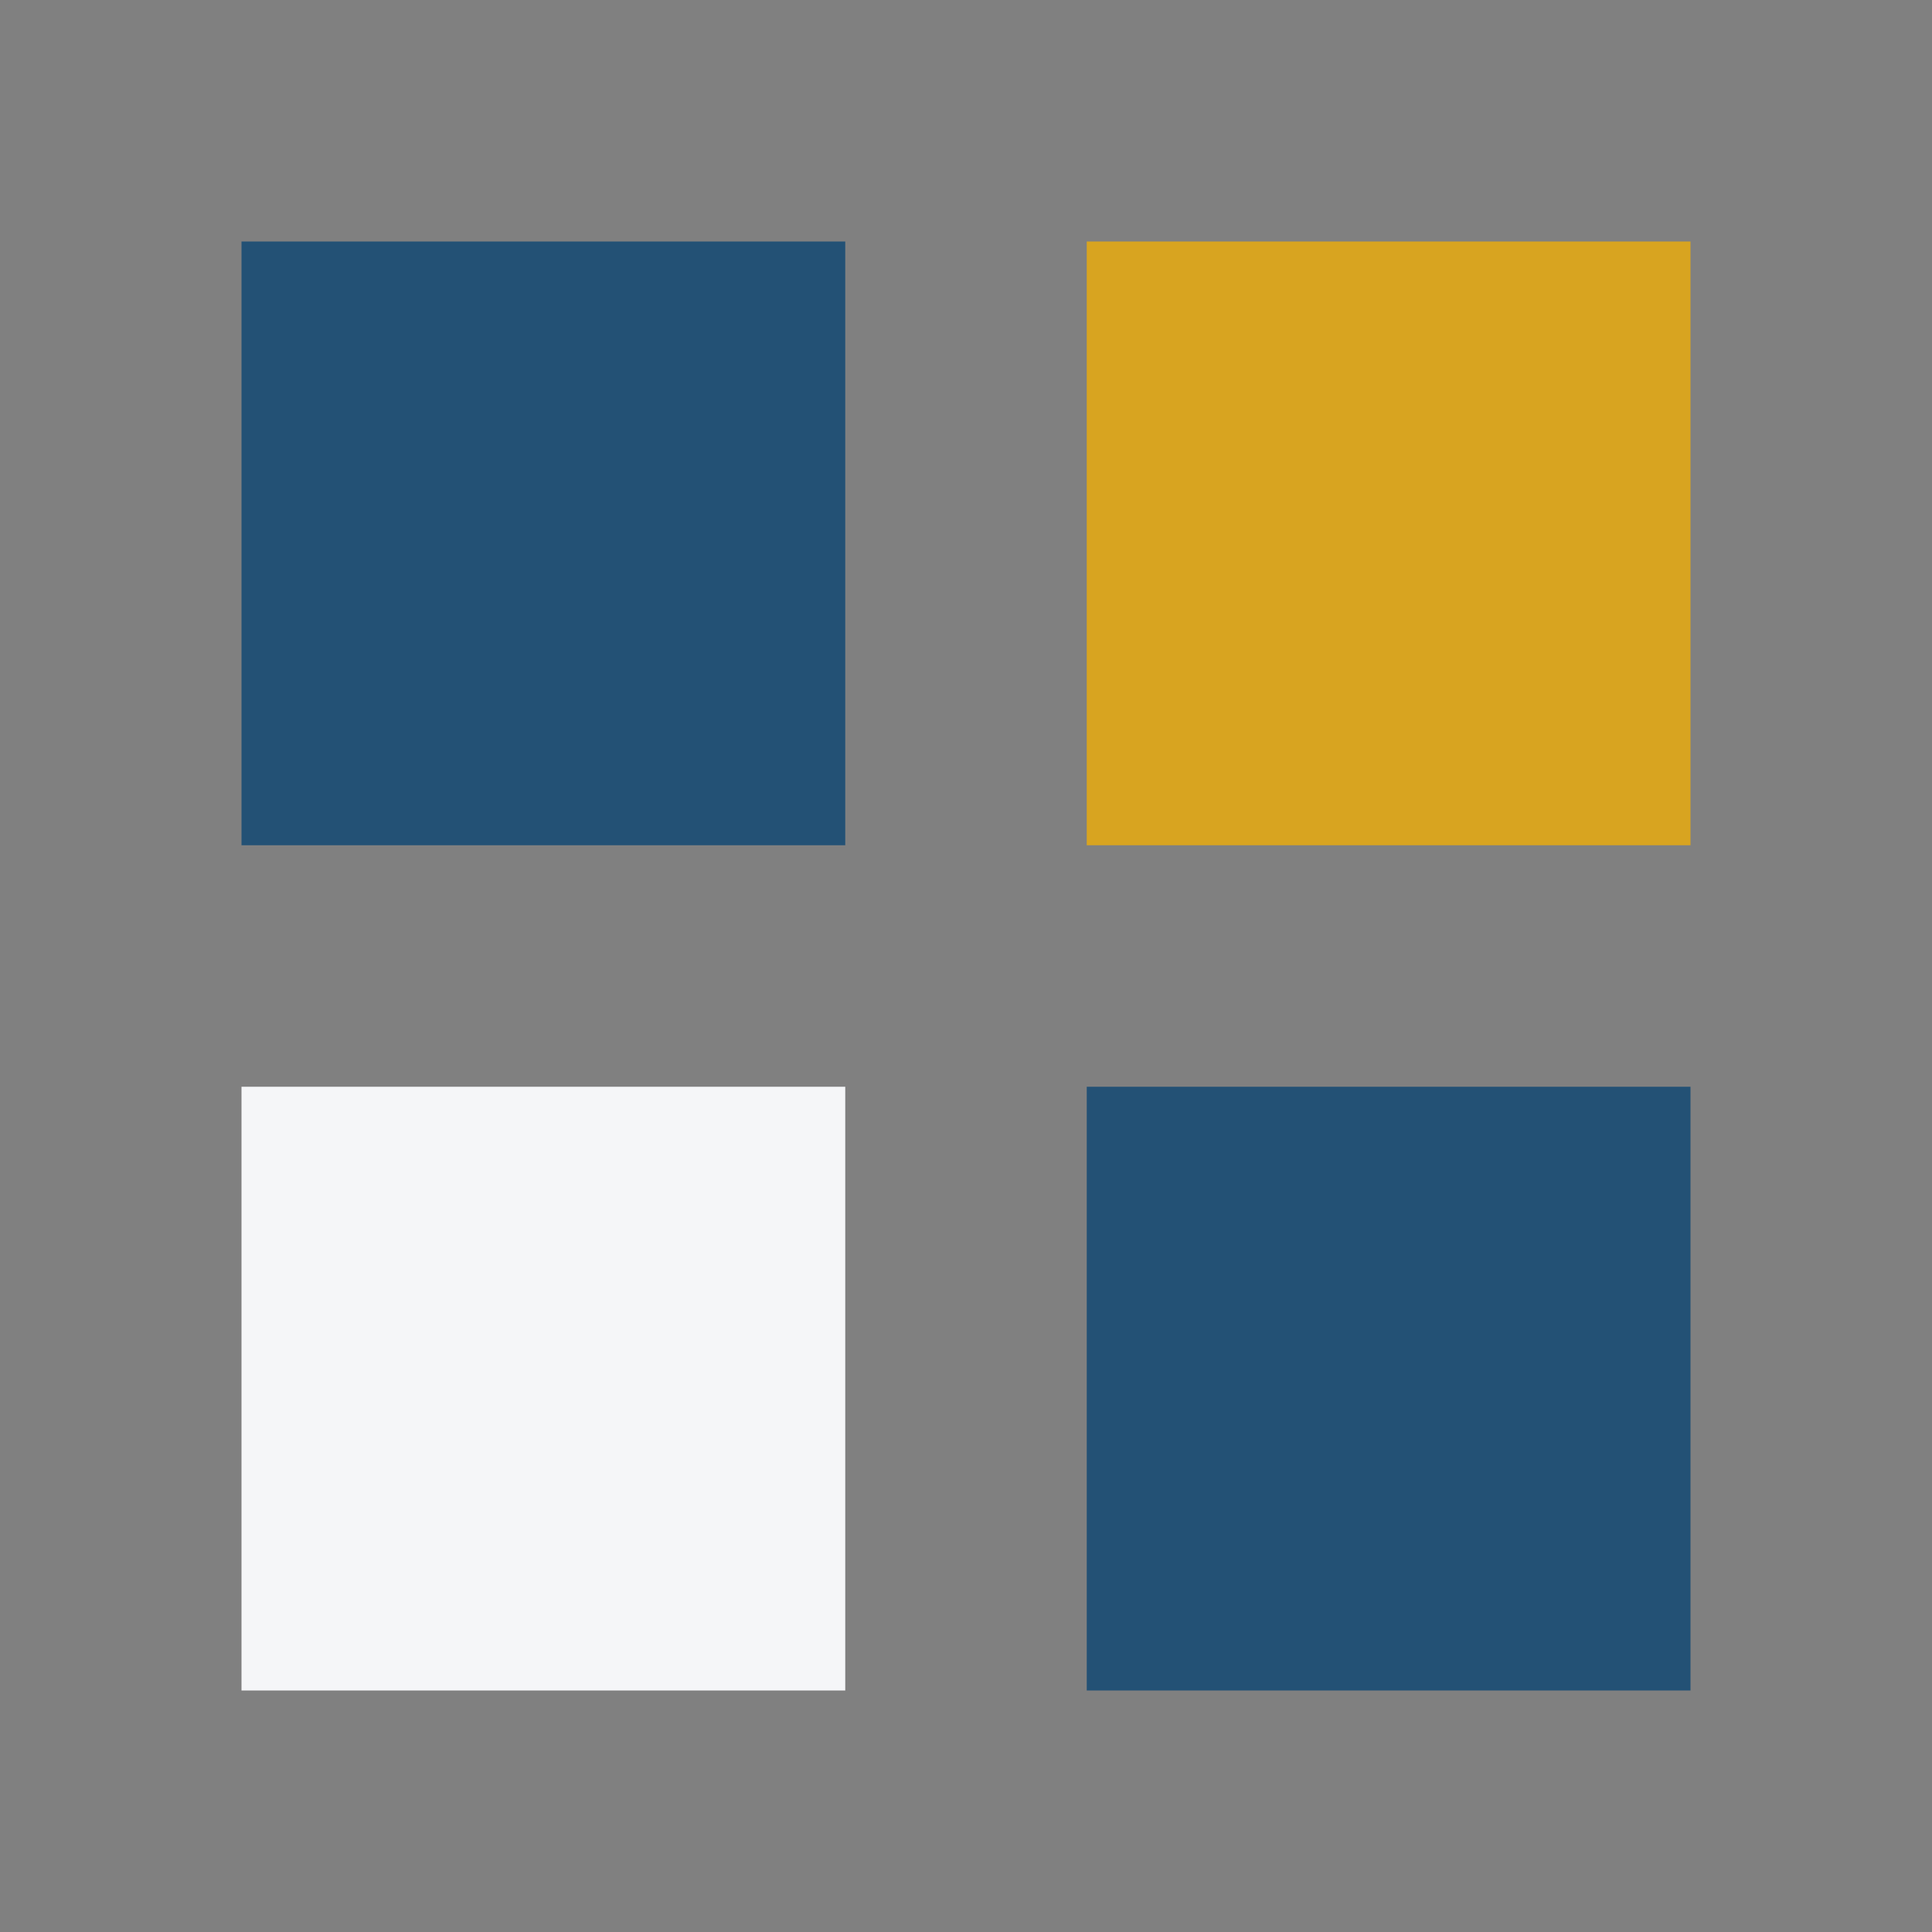
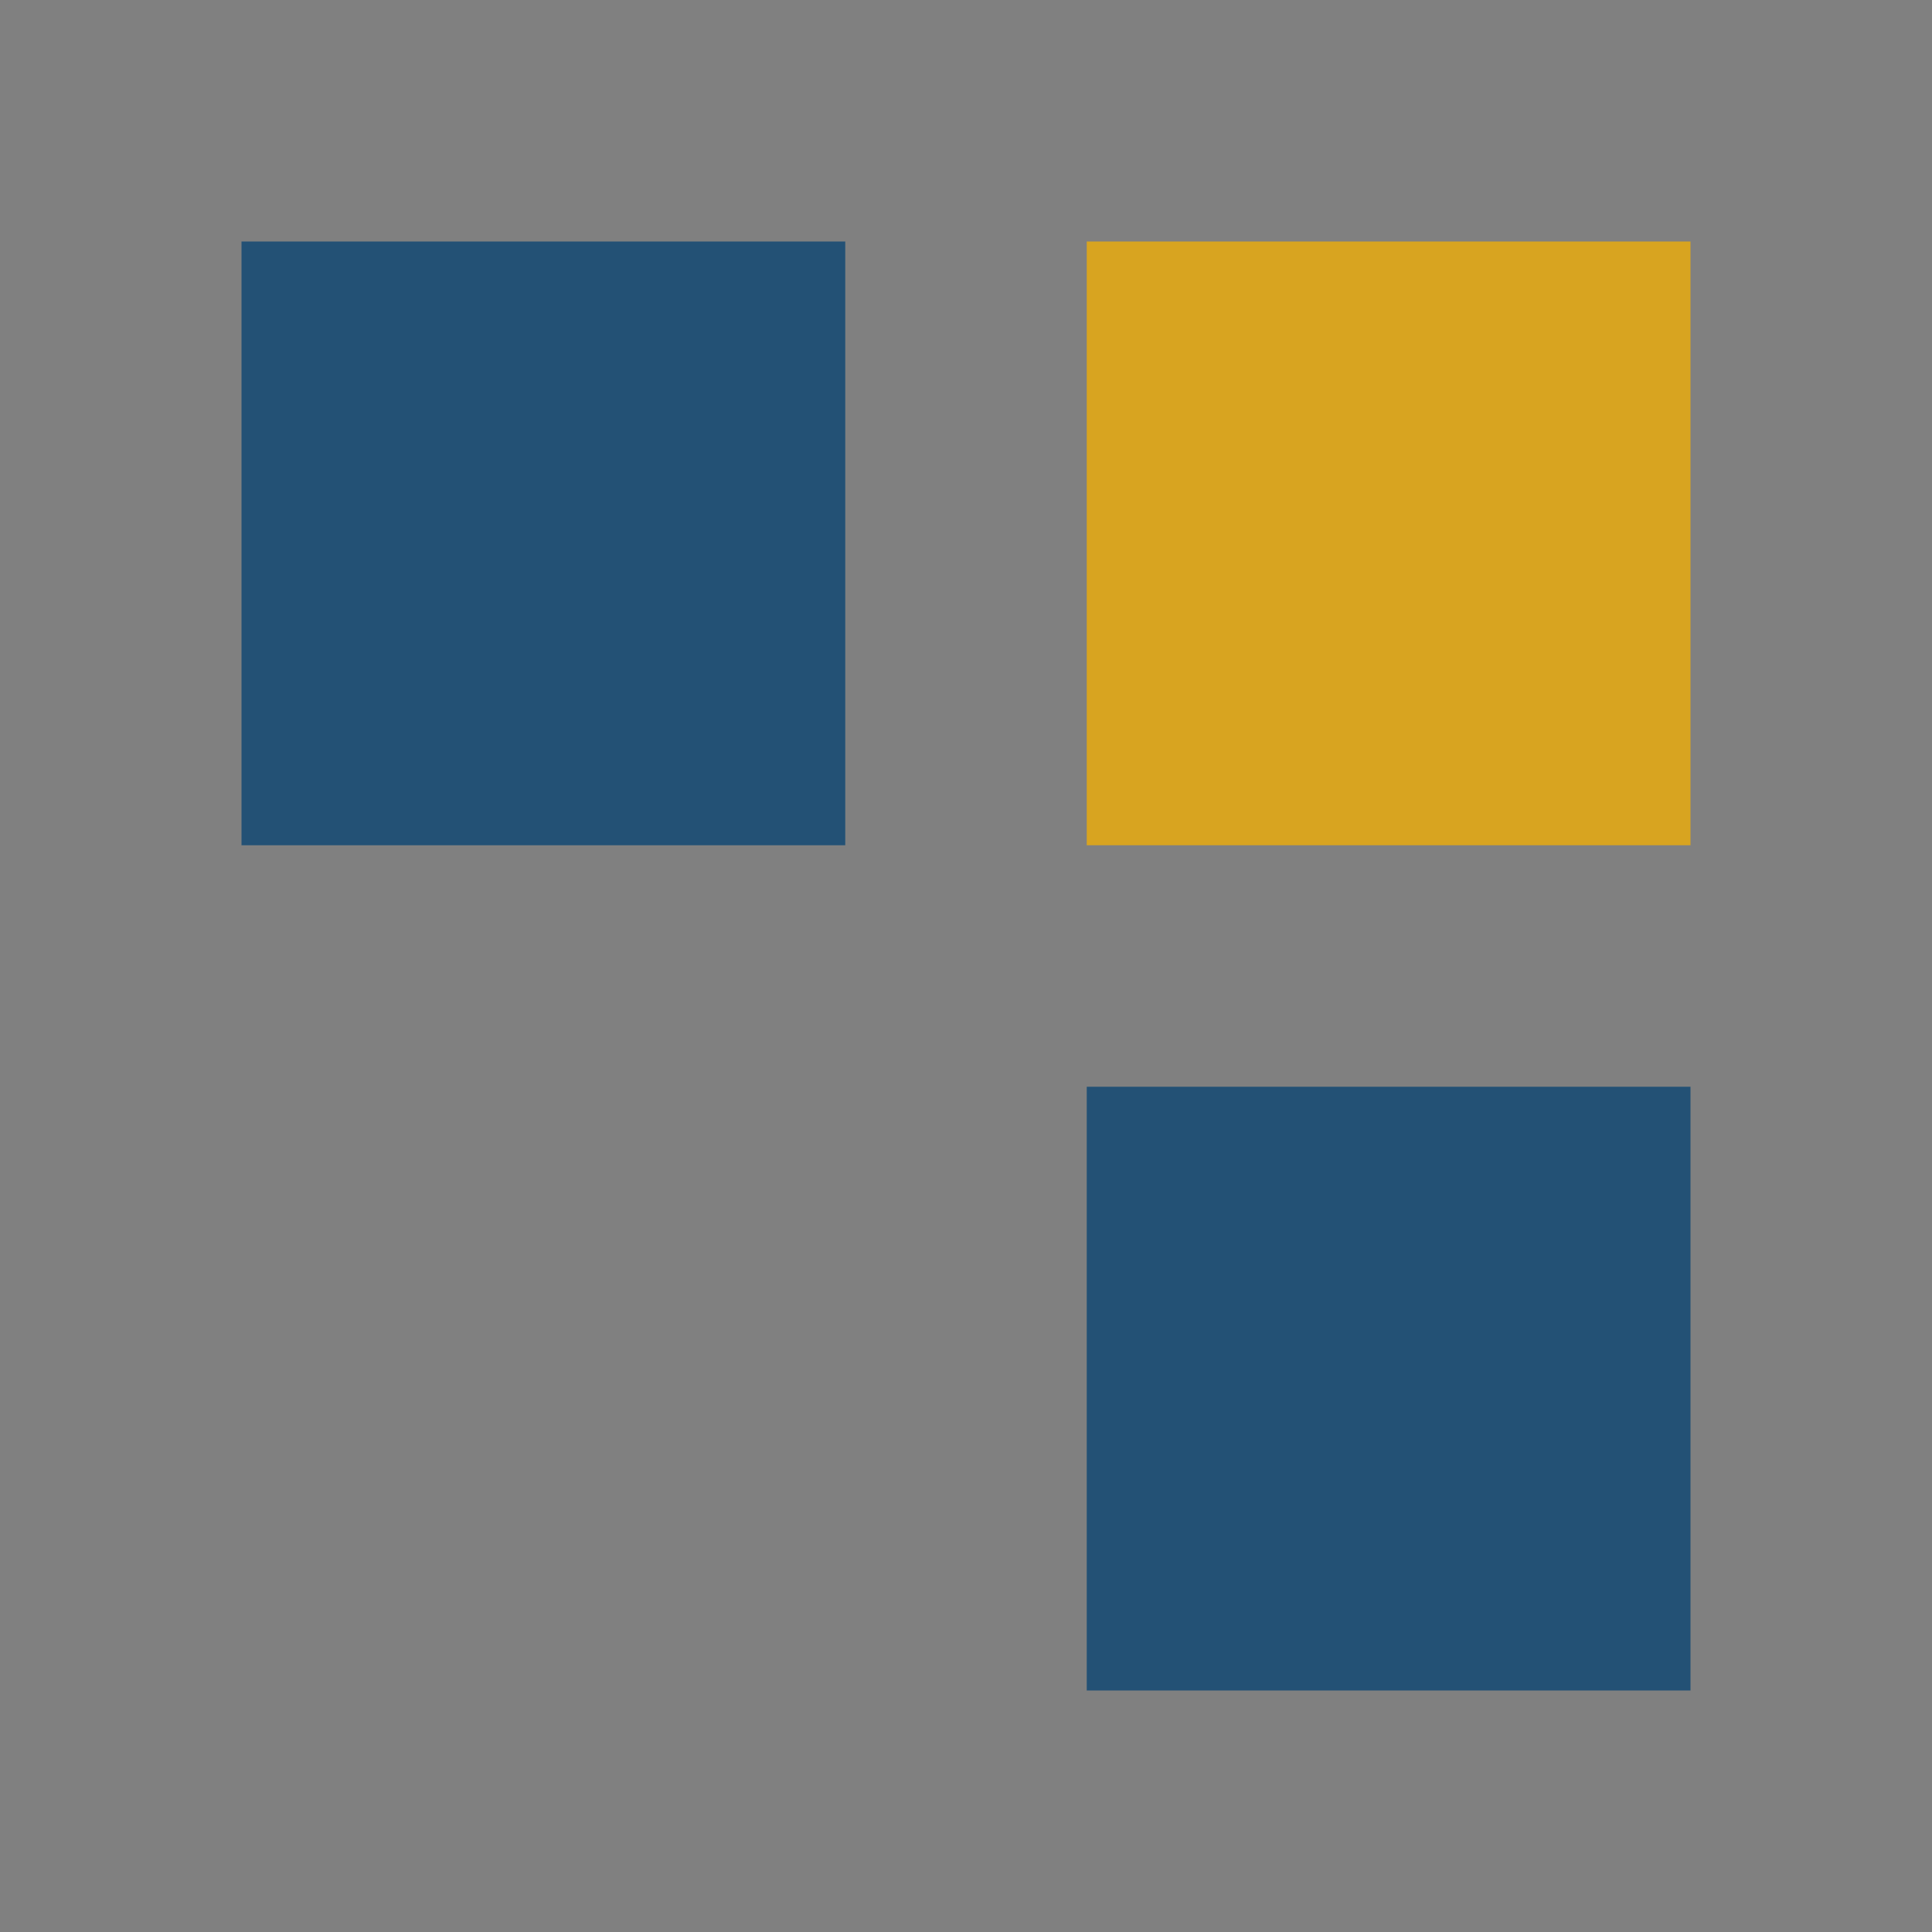
<svg xmlns="http://www.w3.org/2000/svg" width="32" height="32" viewBox="0 0 32 32">
  <rect x="0" y="0" width="32" height="32" fill="#808080" stroke="none" />
  <rect x="4" y="4" width="10" height="10" fill="#235175" />
  <rect x="18" y="4" width="10" height="10" fill="#D8A420" />
-   <rect x="4" y="18" width="10" height="10" fill="#F5F6F8" />
  <rect x="18" y="18" width="10" height="10" fill="#235175" />
</svg>